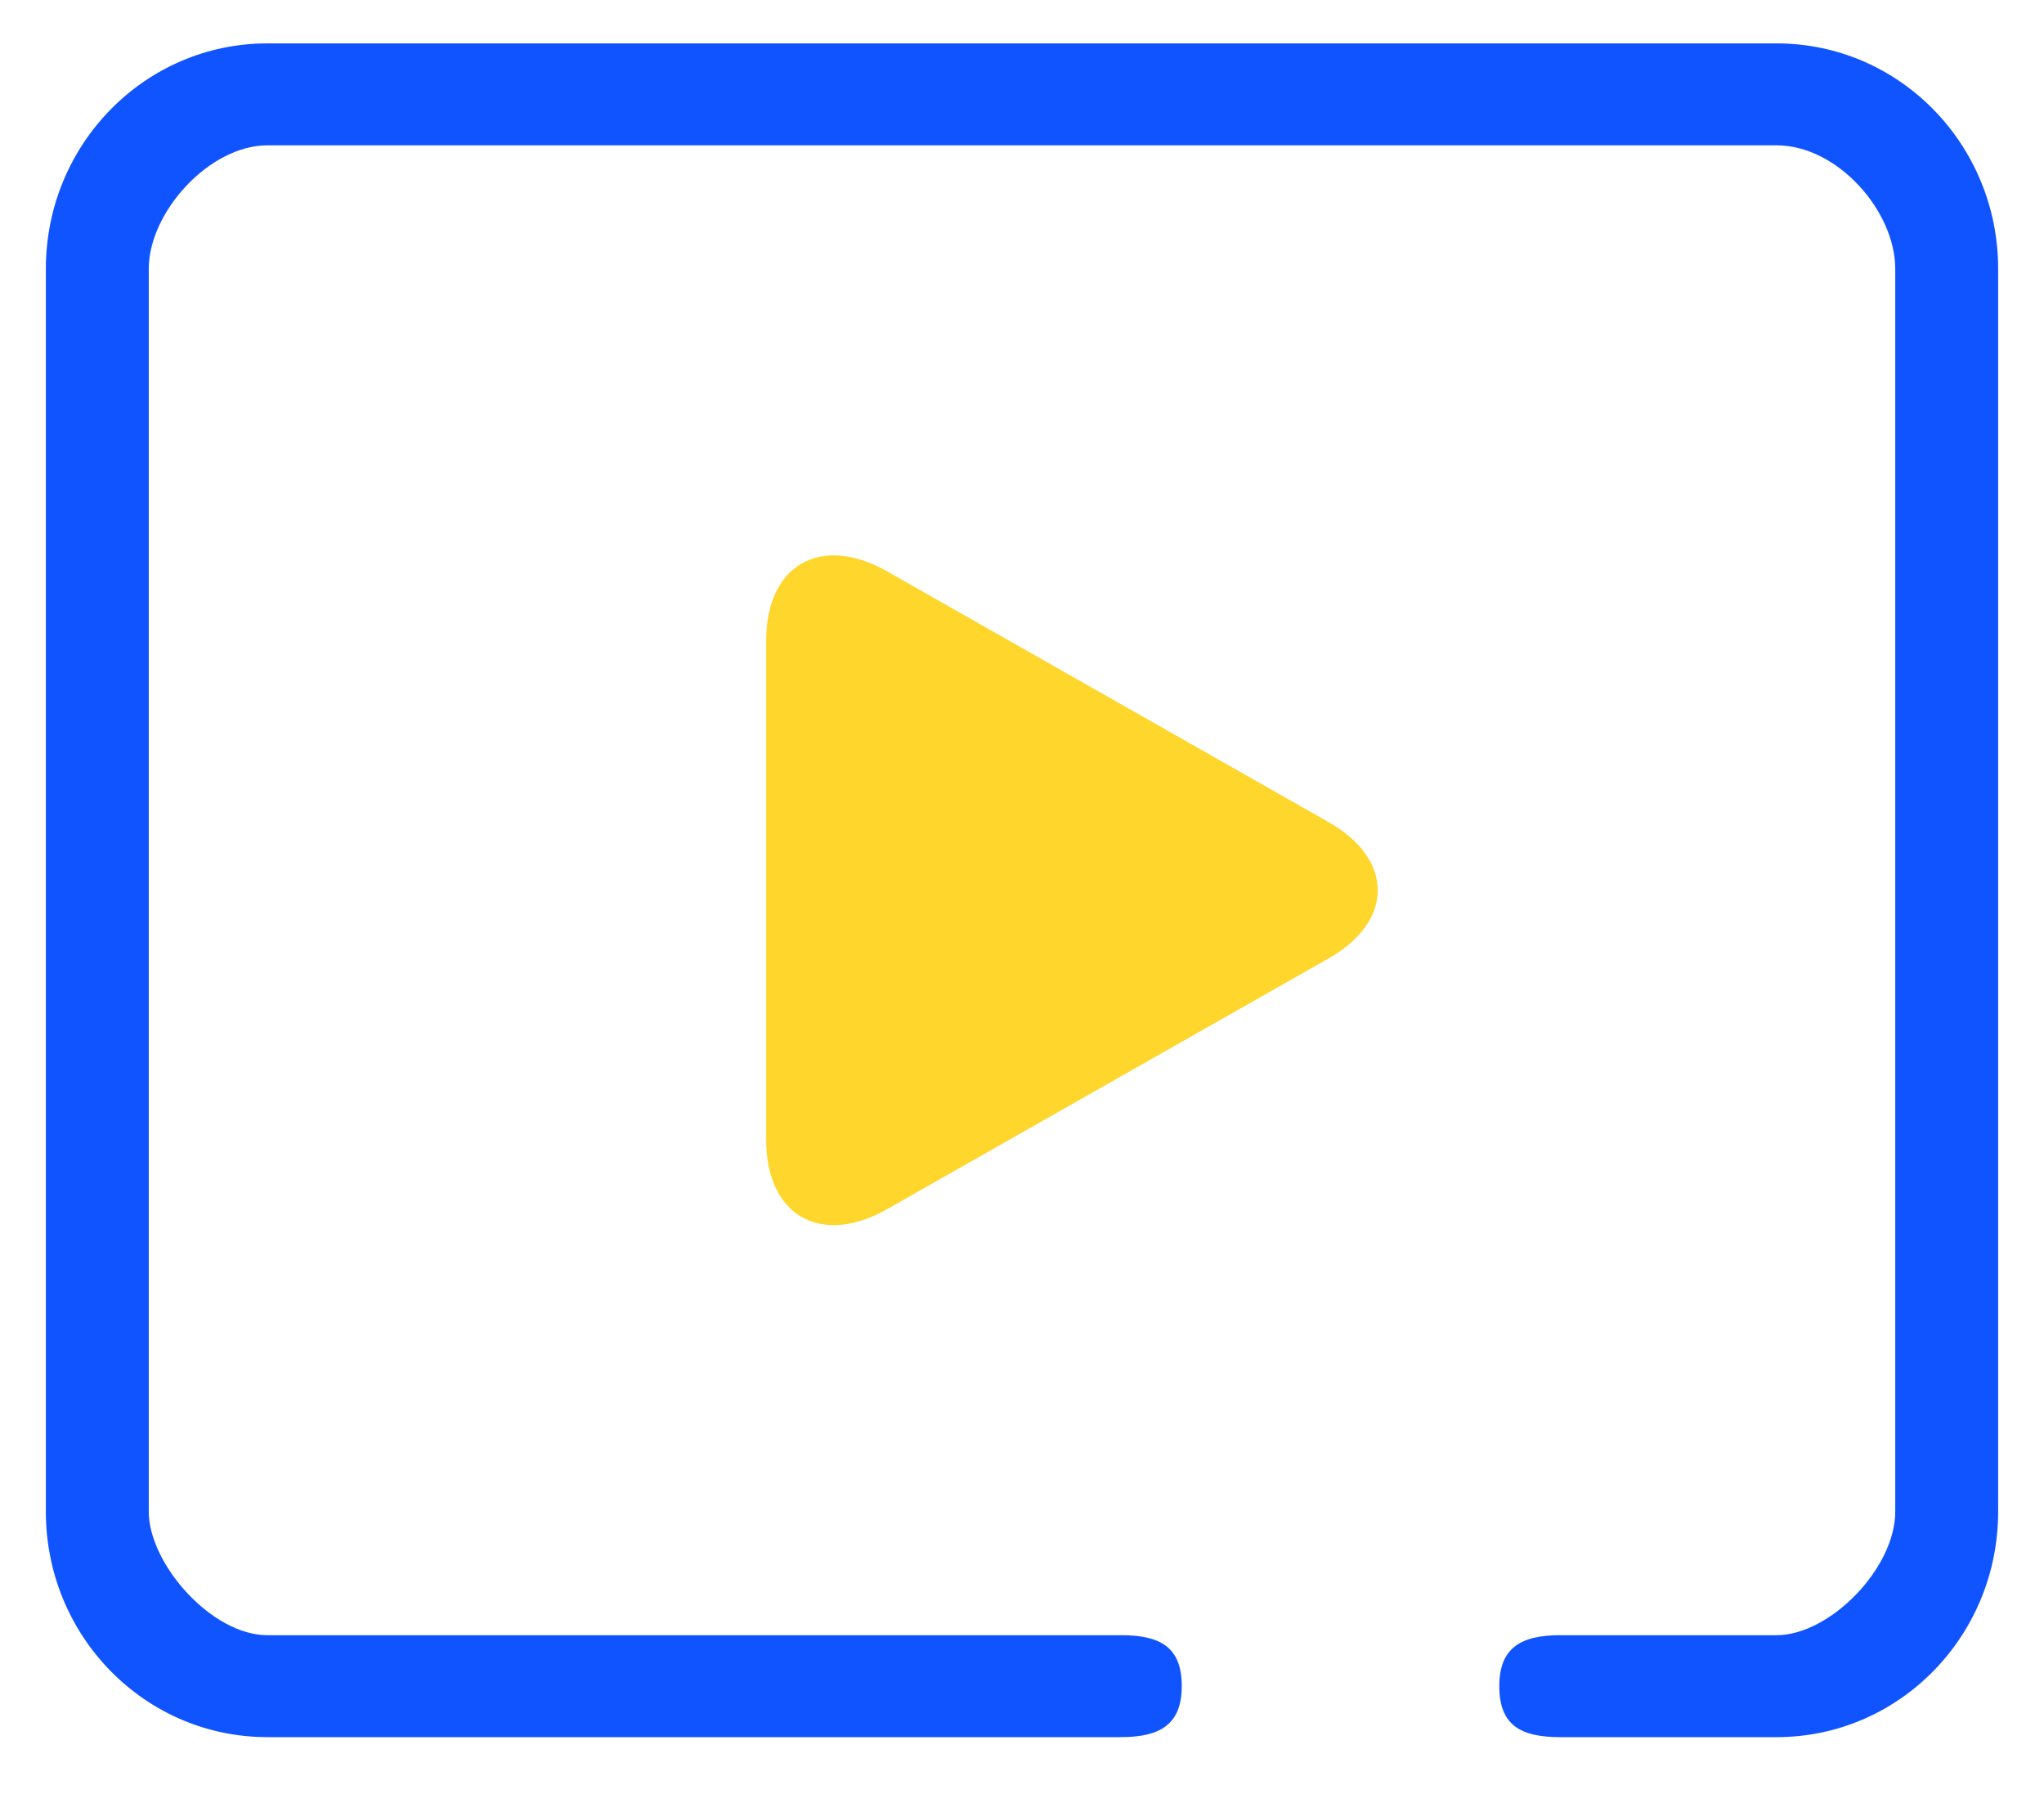
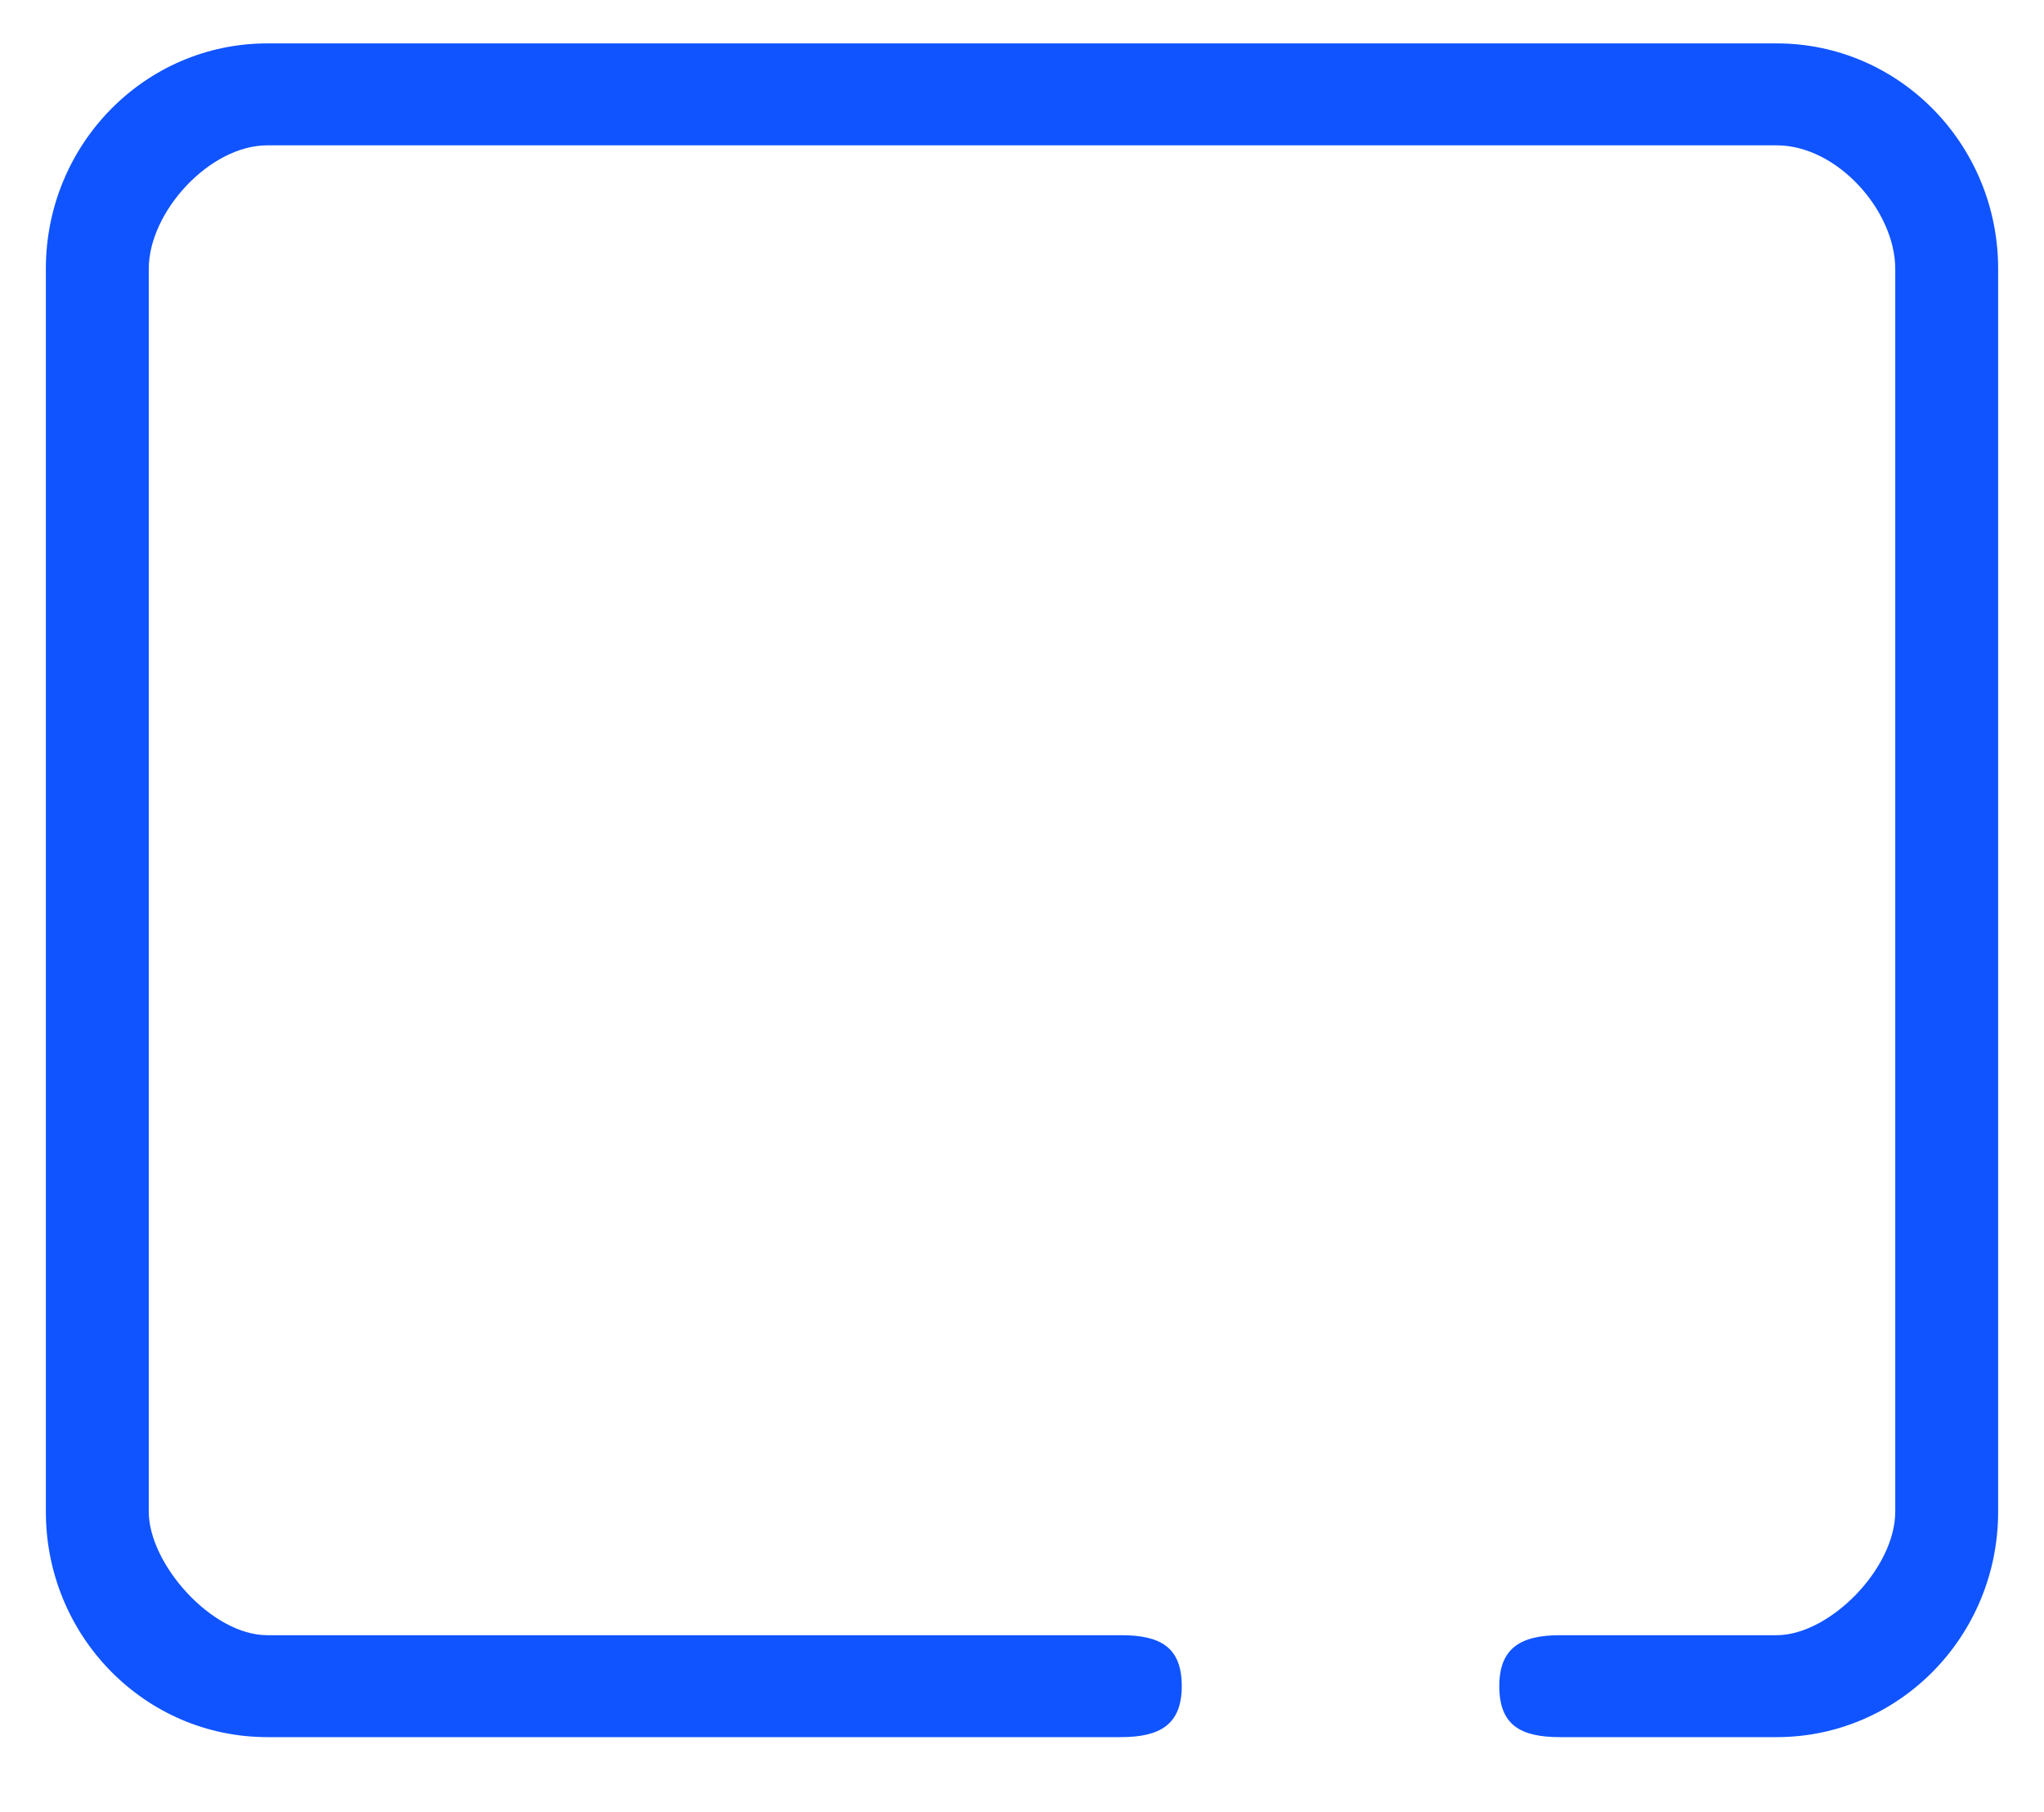
<svg xmlns="http://www.w3.org/2000/svg" version="1.1" id="图层_1" x="0px" y="0px" width="1000px" height="886.571px" viewBox="0 0 1000 886.571" enable-background="new 0 0 1000 886.571" xml:space="preserve">
  <path fill="#1054FF" d="M869.203,21.228H130.797c-59.936,0-108.363,49.387-108.363,110.281v607.985  c0,60.895,48.428,110.281,108.363,110.281h417.629c19.18,0,29.729-6.232,29.729-24.934c0-19.178-10.549-24.932-29.729-24.932  H130.797c-27.331,0-58.018-35.004-58.018-60.416V131.51c0-27.81,29.728-60.415,58.018-60.415h738.406  c29.728,0,58.018,32.125,58.018,60.415v607.985c0,27.811-32.126,60.416-58.018,60.416H763.238c-19.18,0-29.729,6.232-29.729,24.932  c0,19.18,10.549,24.934,29.729,24.934h105.966c59.936,0,108.363-49.387,108.363-110.281V131.51  C977.567,70.615,929.139,21.228,869.203,21.228z" />
-   <path fill="#FFD62C" d="M649.6,401.939L434.311,279.67c-32.605-18.7-59.456-3.356-59.456,33.564v244.537  c0,36.919,26.851,52.263,59.456,33.563L649.6,469.066C682.204,450.846,682.204,420.159,649.6,401.939z" />
</svg>